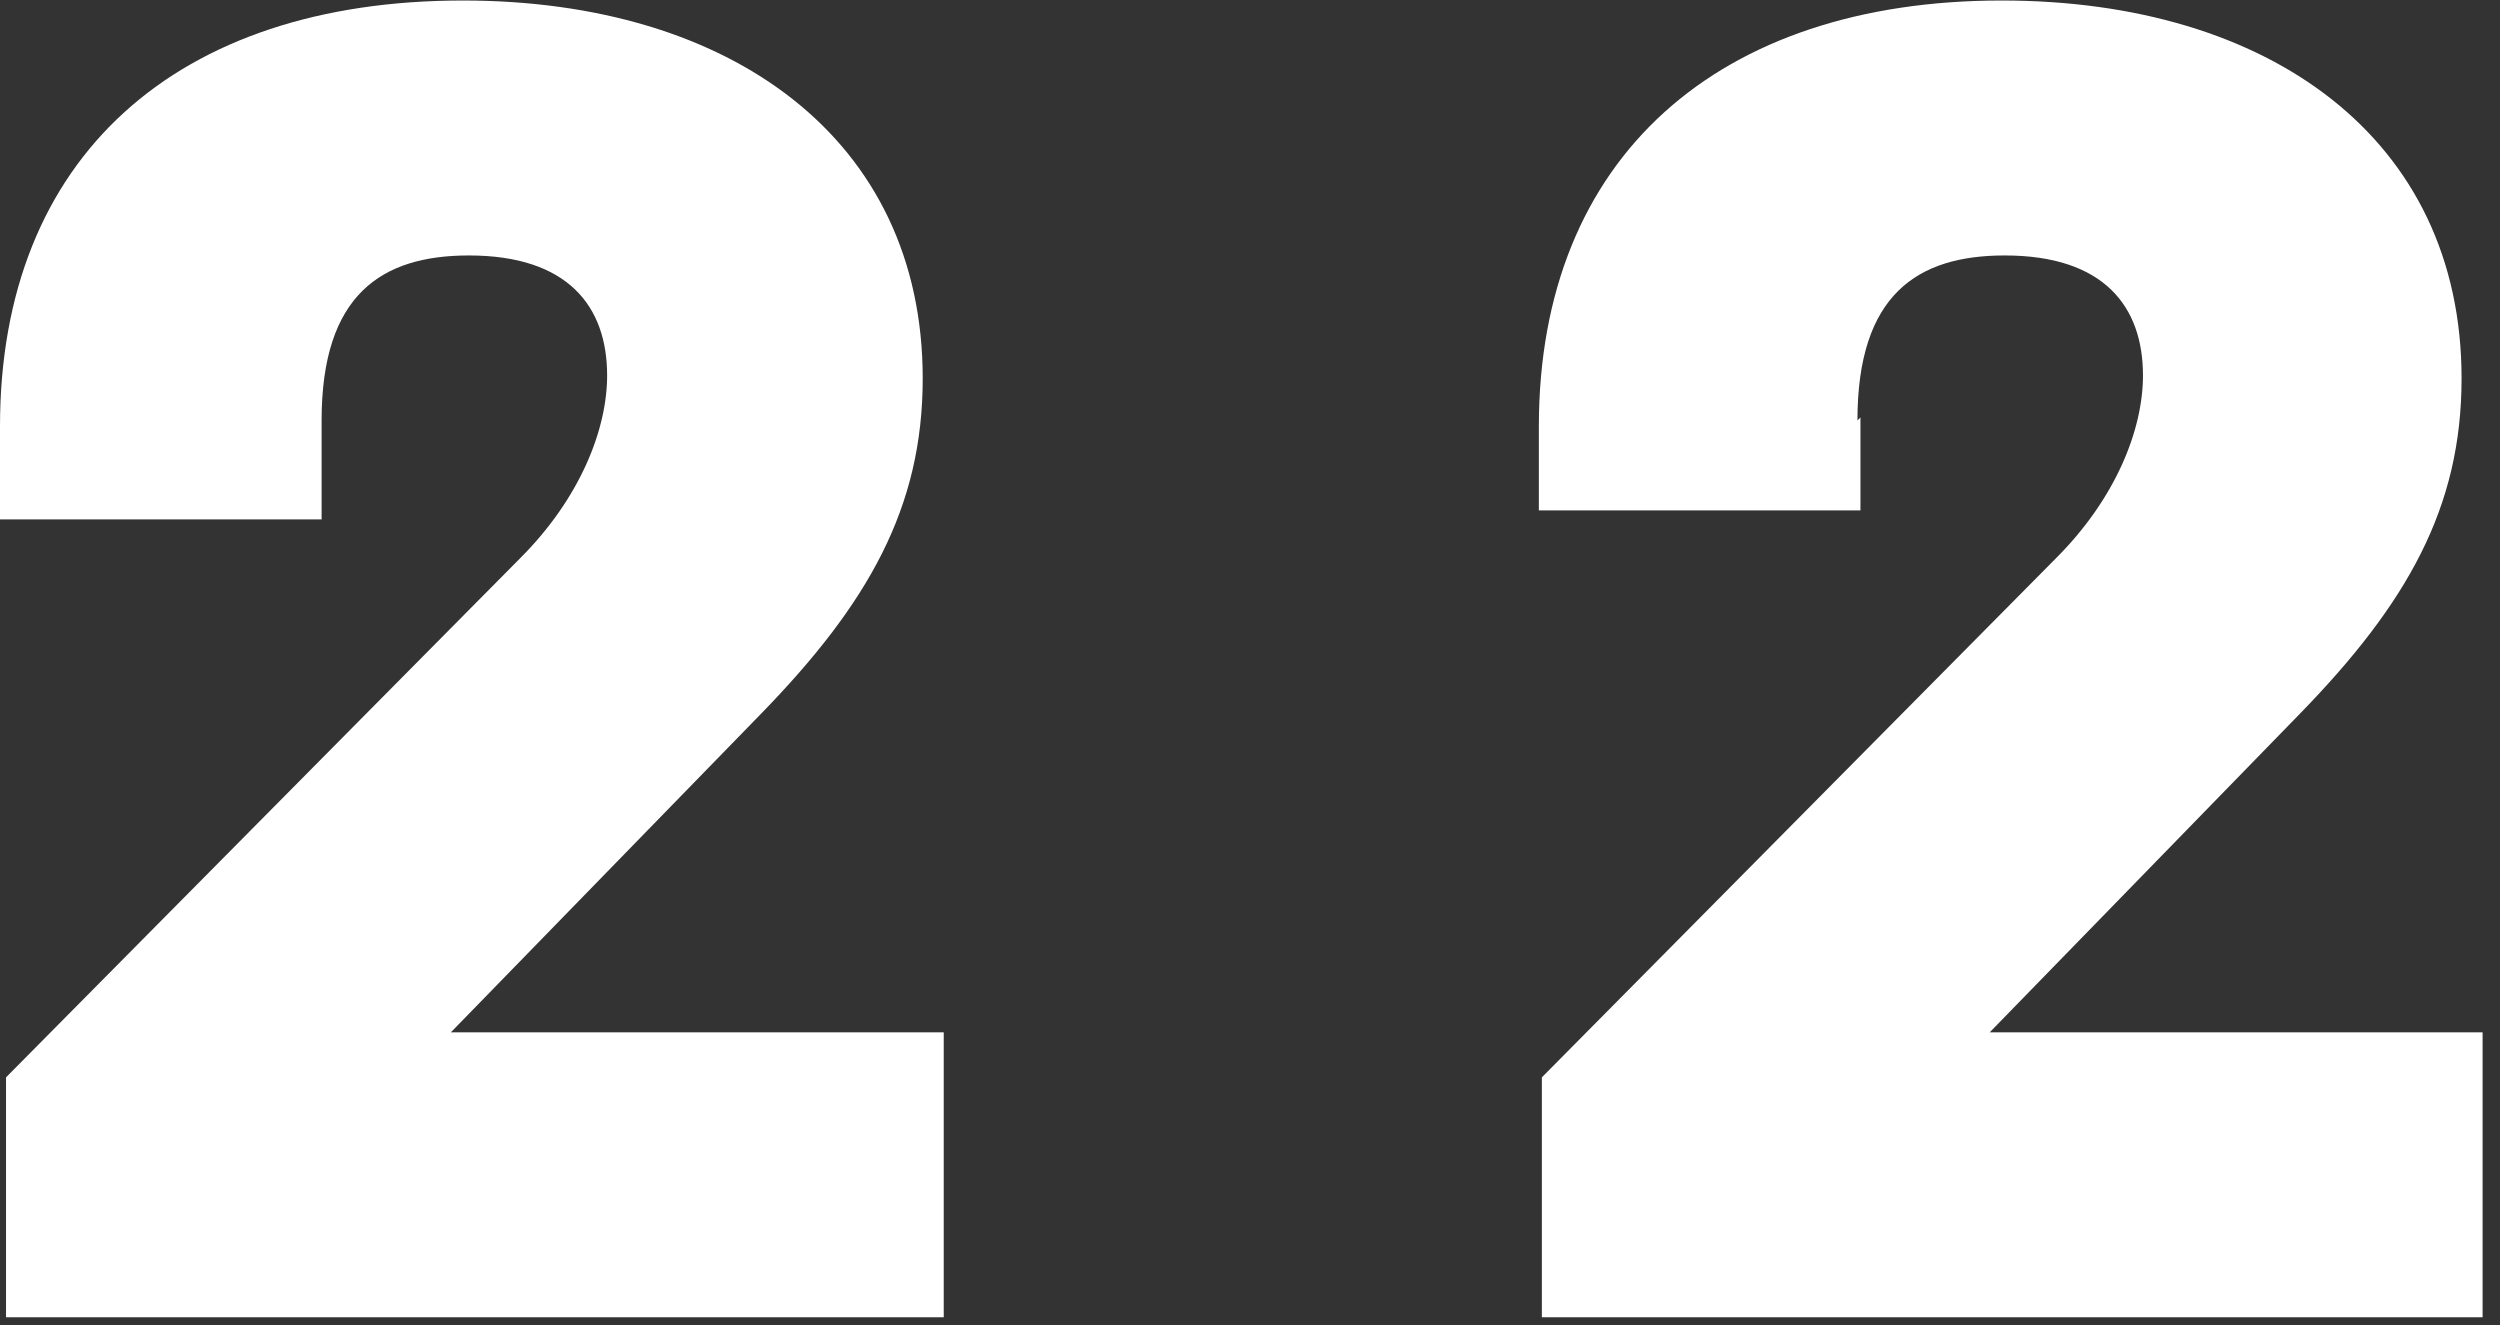
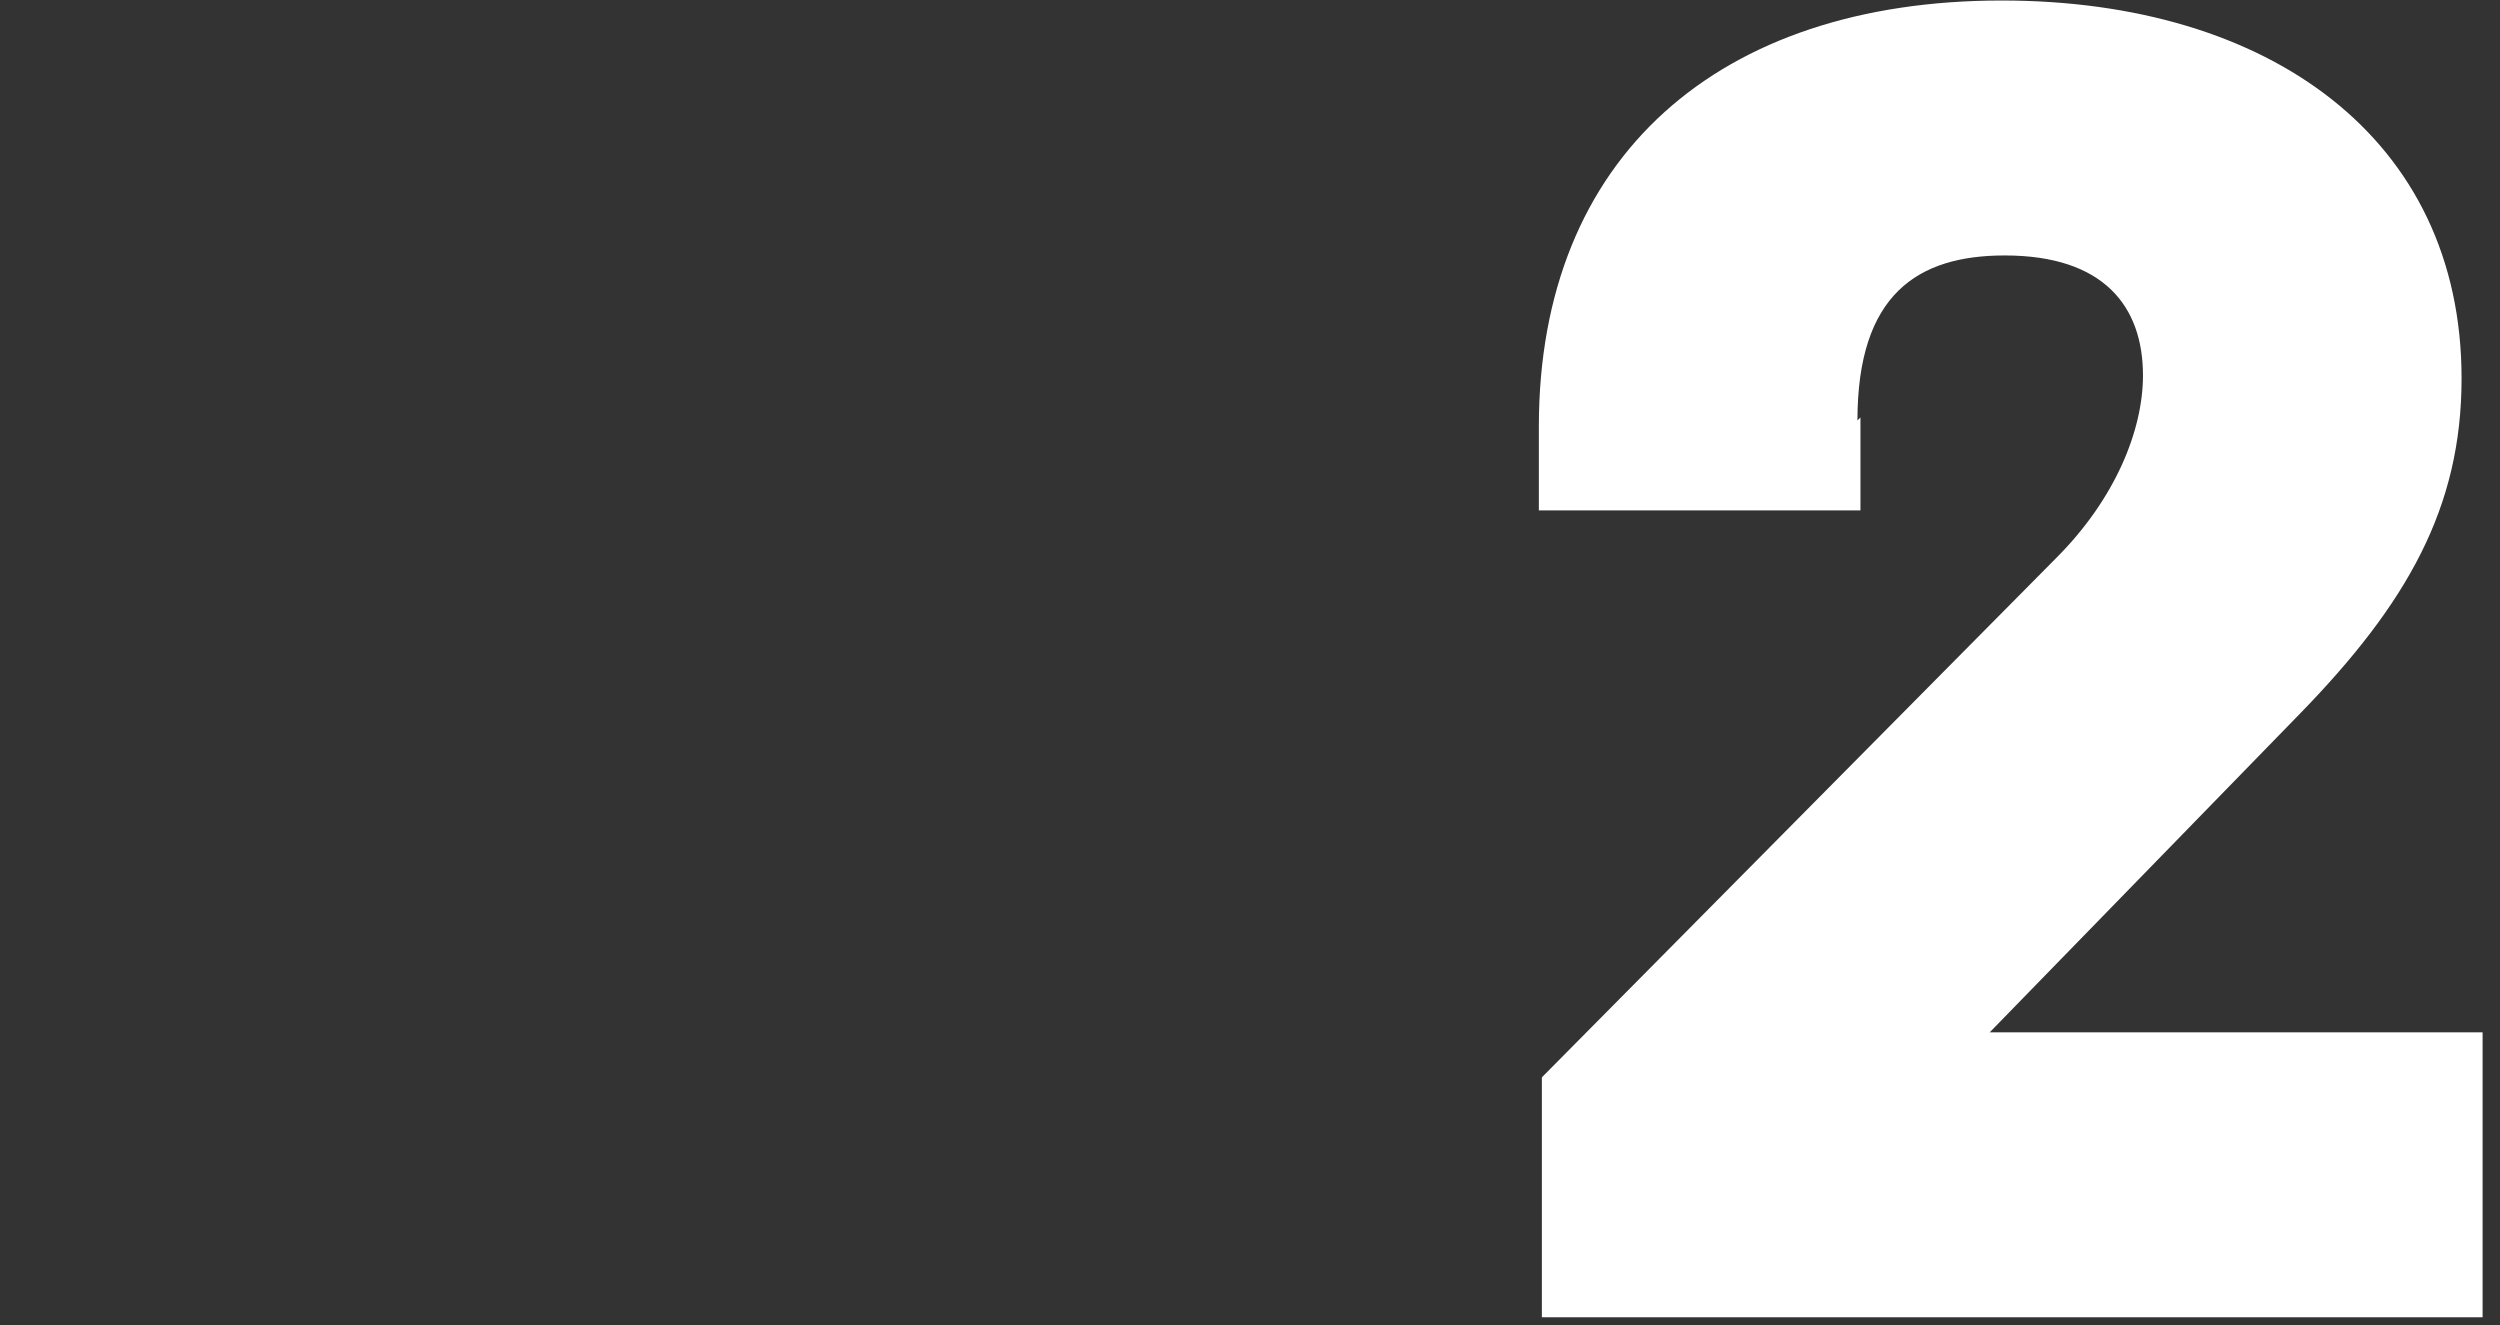
<svg xmlns="http://www.w3.org/2000/svg" width="83" height="44" viewBox="0 0 83 44" fill="none">
  <rect x="0" y="0" width="83" height="44" fill="#333333" stroke="none" />
  <path d="M61.667 13.959C61.667 9.776 63.663 8.481 66.556 8.481C69.849 8.481 71.147 10.174 71.147 12.465C71.147 14.257 70.249 16.548 68.253 18.539L51.19 35.768V43.734H82.422V34.274H66.058L76.335 23.718C79.928 20.033 81.724 16.846 81.724 12.564C81.724 4.598 75.338 0.017 66.457 0.017C57.077 0.017 51.09 5.195 51.09 14.158V16.946H61.767V13.859L61.667 13.959Z" fill="white" />
-   <path d="M10.677 13.959C10.677 9.776 12.673 8.481 15.566 8.481C18.859 8.481 20.157 10.174 20.157 12.465C20.157 14.257 19.259 16.548 17.263 18.539L0.2 35.768V43.734H31.332V34.274H14.968L25.246 23.718C28.838 20.033 30.634 16.846 30.634 12.564C30.634 4.598 24.248 0.017 15.367 0.017C5.887 0.017 0 5.195 0 14.158V17.245H10.677V13.959Z" fill="white" />
</svg>